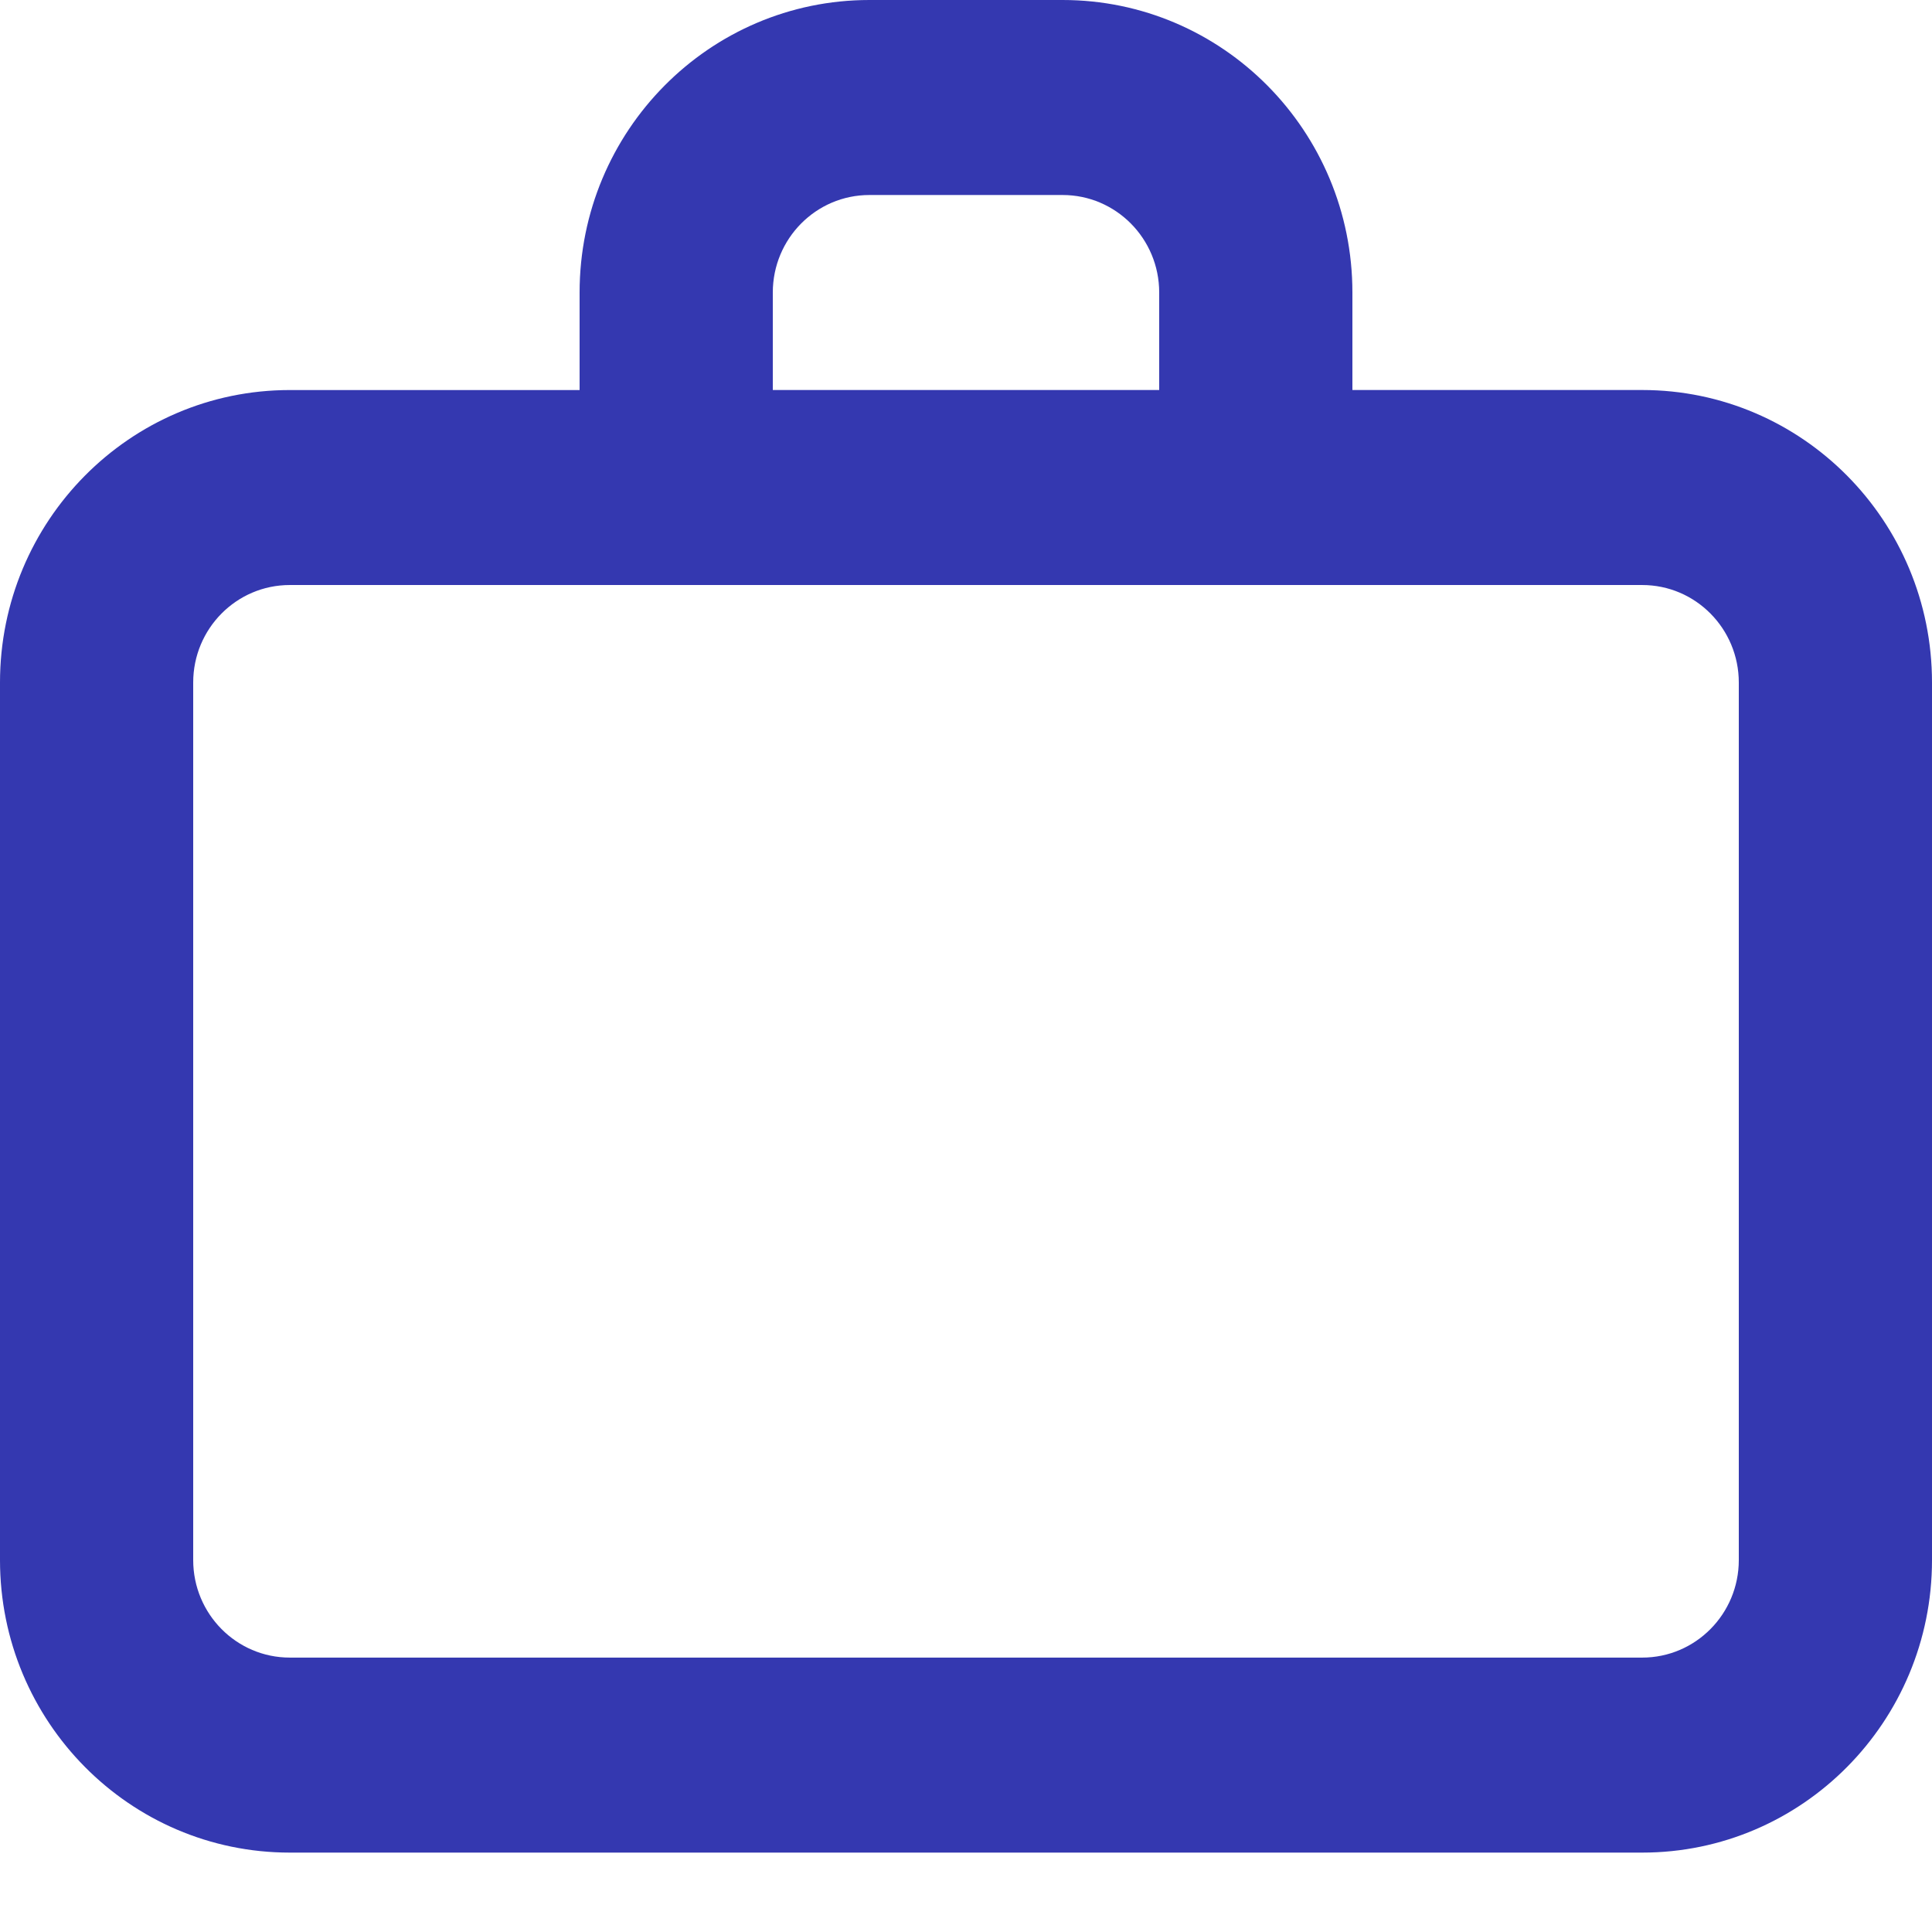
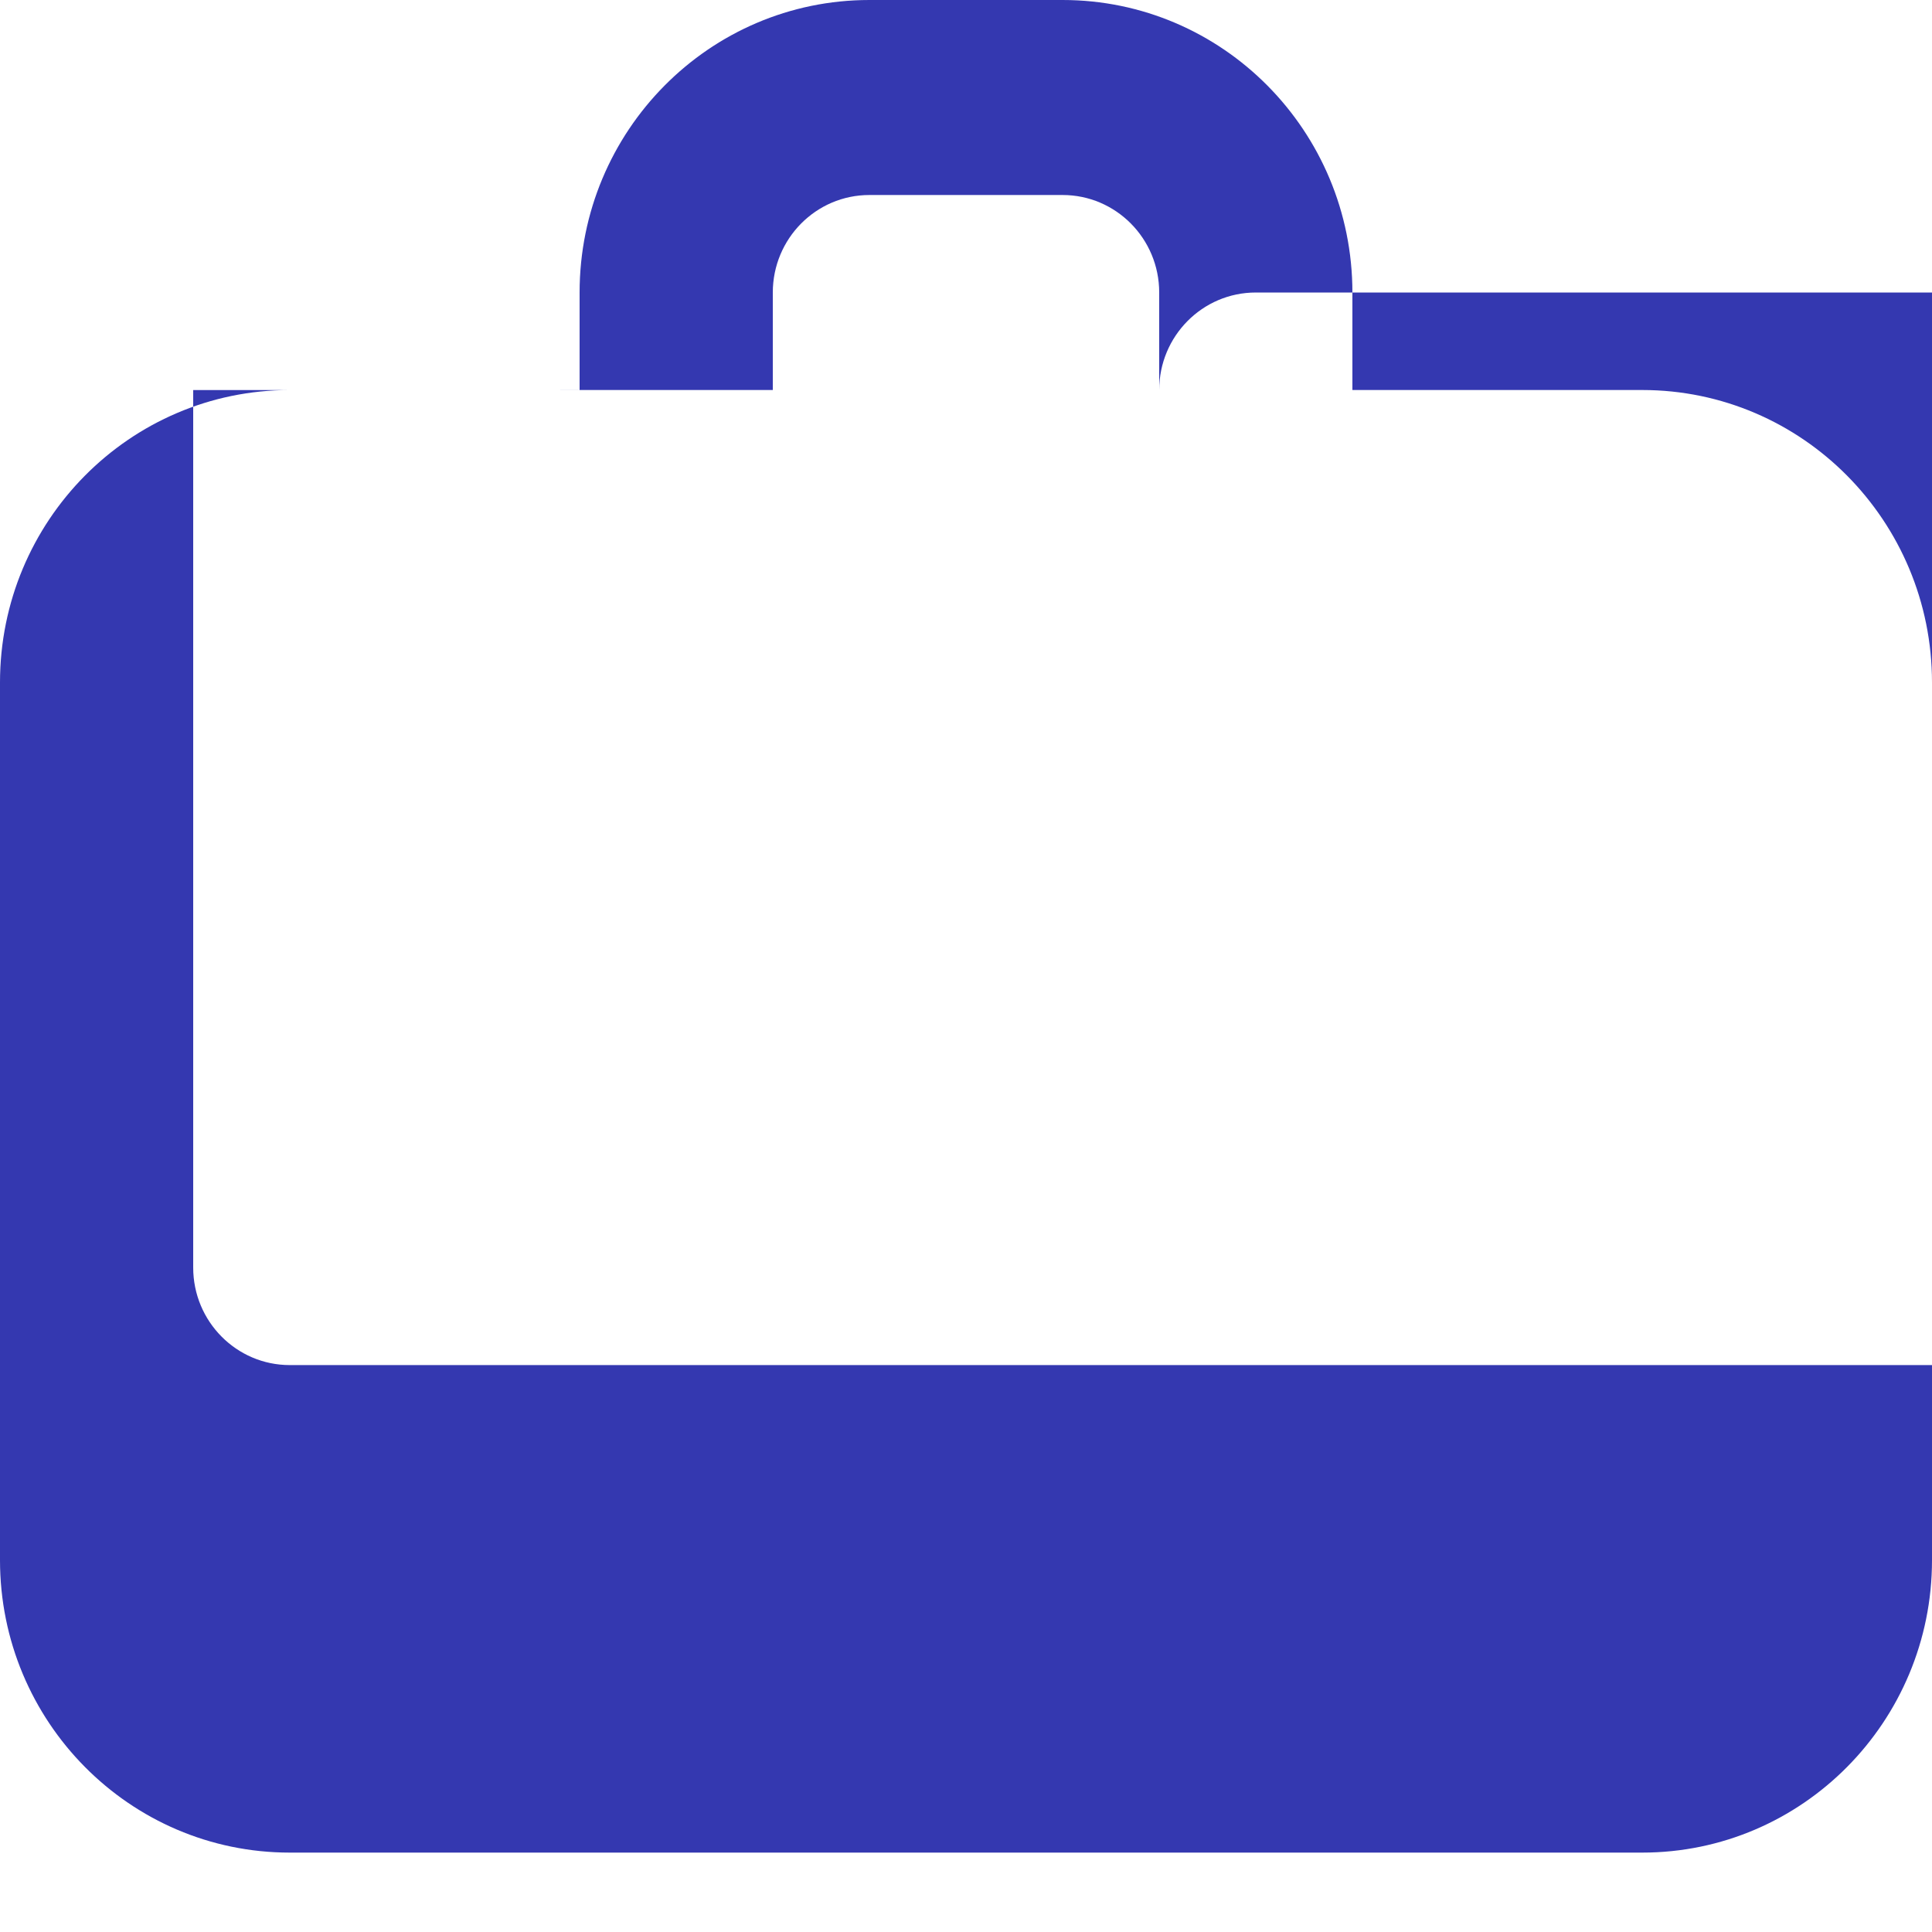
<svg xmlns="http://www.w3.org/2000/svg" width="62" height="62" fill="none">
-   <path fill-rule="evenodd" clip-rule="evenodd" d="M34.1 0h-6.2c-5.136 0-9.3 4.203-9.3 9.387v3.13H9.3c-5.136 0-9.3 4.202-9.3 9.386v28.162c0 5.184 4.164 9.387 9.3 9.387h43.4c5.136 0 9.3-4.203 9.3-9.387V21.903c0-5.184-4.164-9.387-9.3-9.387h-9.3V9.387C43.4 4.203 39.236 0 34.1 0Zm3.1 12.516V9.387c0-1.728-1.388-3.129-3.1-3.129h-6.2c-1.712 0-3.1 1.401-3.1 3.13v3.128h12.4Zm-31 9.387c0-1.728 1.388-3.129 3.1-3.129h43.4c1.712 0 3.1 1.401 3.1 3.13v28.16c0 1.729-1.388 3.13-3.1 3.13H9.3c-1.712 0-3.1-1.401-3.1-3.13v-28.16Z" fill="#3438B0" />
+   <path fill-rule="evenodd" clip-rule="evenodd" d="M34.1 0h-6.2c-5.136 0-9.3 4.203-9.3 9.387v3.13H9.3c-5.136 0-9.3 4.202-9.3 9.386v28.162c0 5.184 4.164 9.387 9.3 9.387h43.4c5.136 0 9.3-4.203 9.3-9.387V21.903c0-5.184-4.164-9.387-9.3-9.387h-9.3V9.387C43.4 4.203 39.236 0 34.1 0Zm3.1 12.516V9.387c0-1.728-1.388-3.129-3.1-3.129h-6.2c-1.712 0-3.1 1.401-3.1 3.13v3.128h12.4Zc0-1.728 1.388-3.129 3.1-3.129h43.4c1.712 0 3.1 1.401 3.1 3.13v28.16c0 1.729-1.388 3.13-3.1 3.13H9.3c-1.712 0-3.1-1.401-3.1-3.13v-28.16Z" fill="#3438B0" />
</svg>